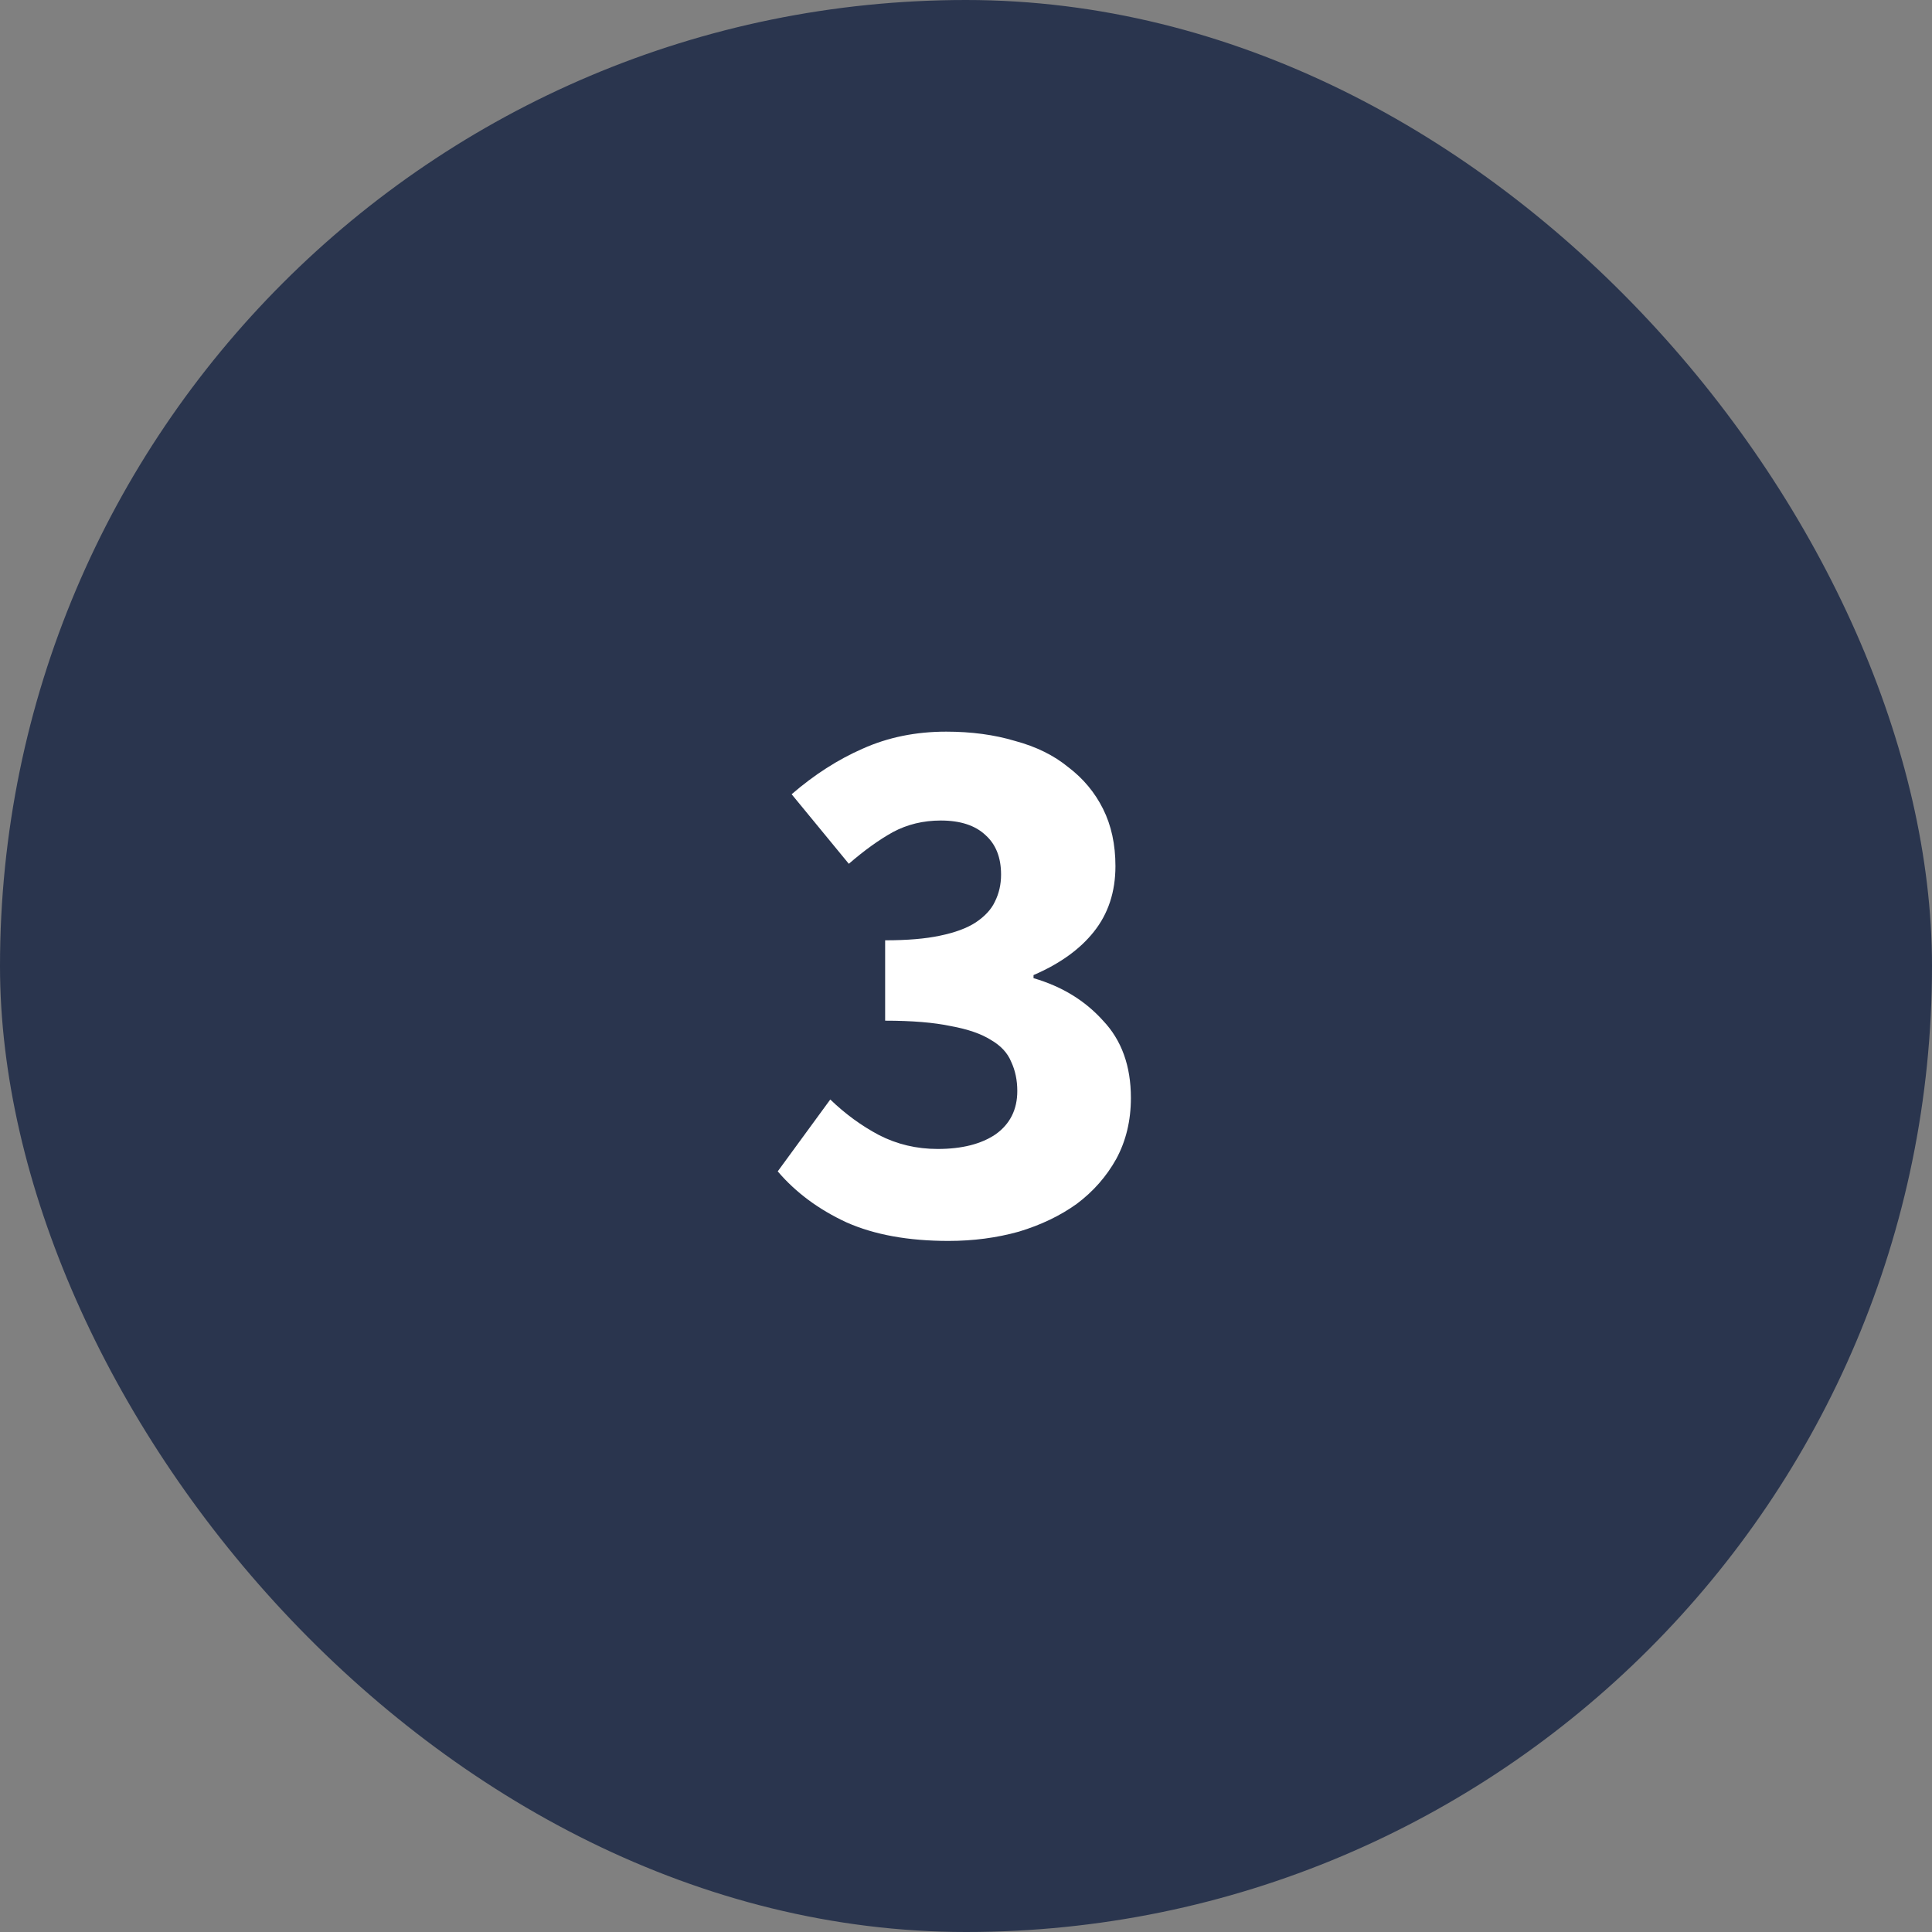
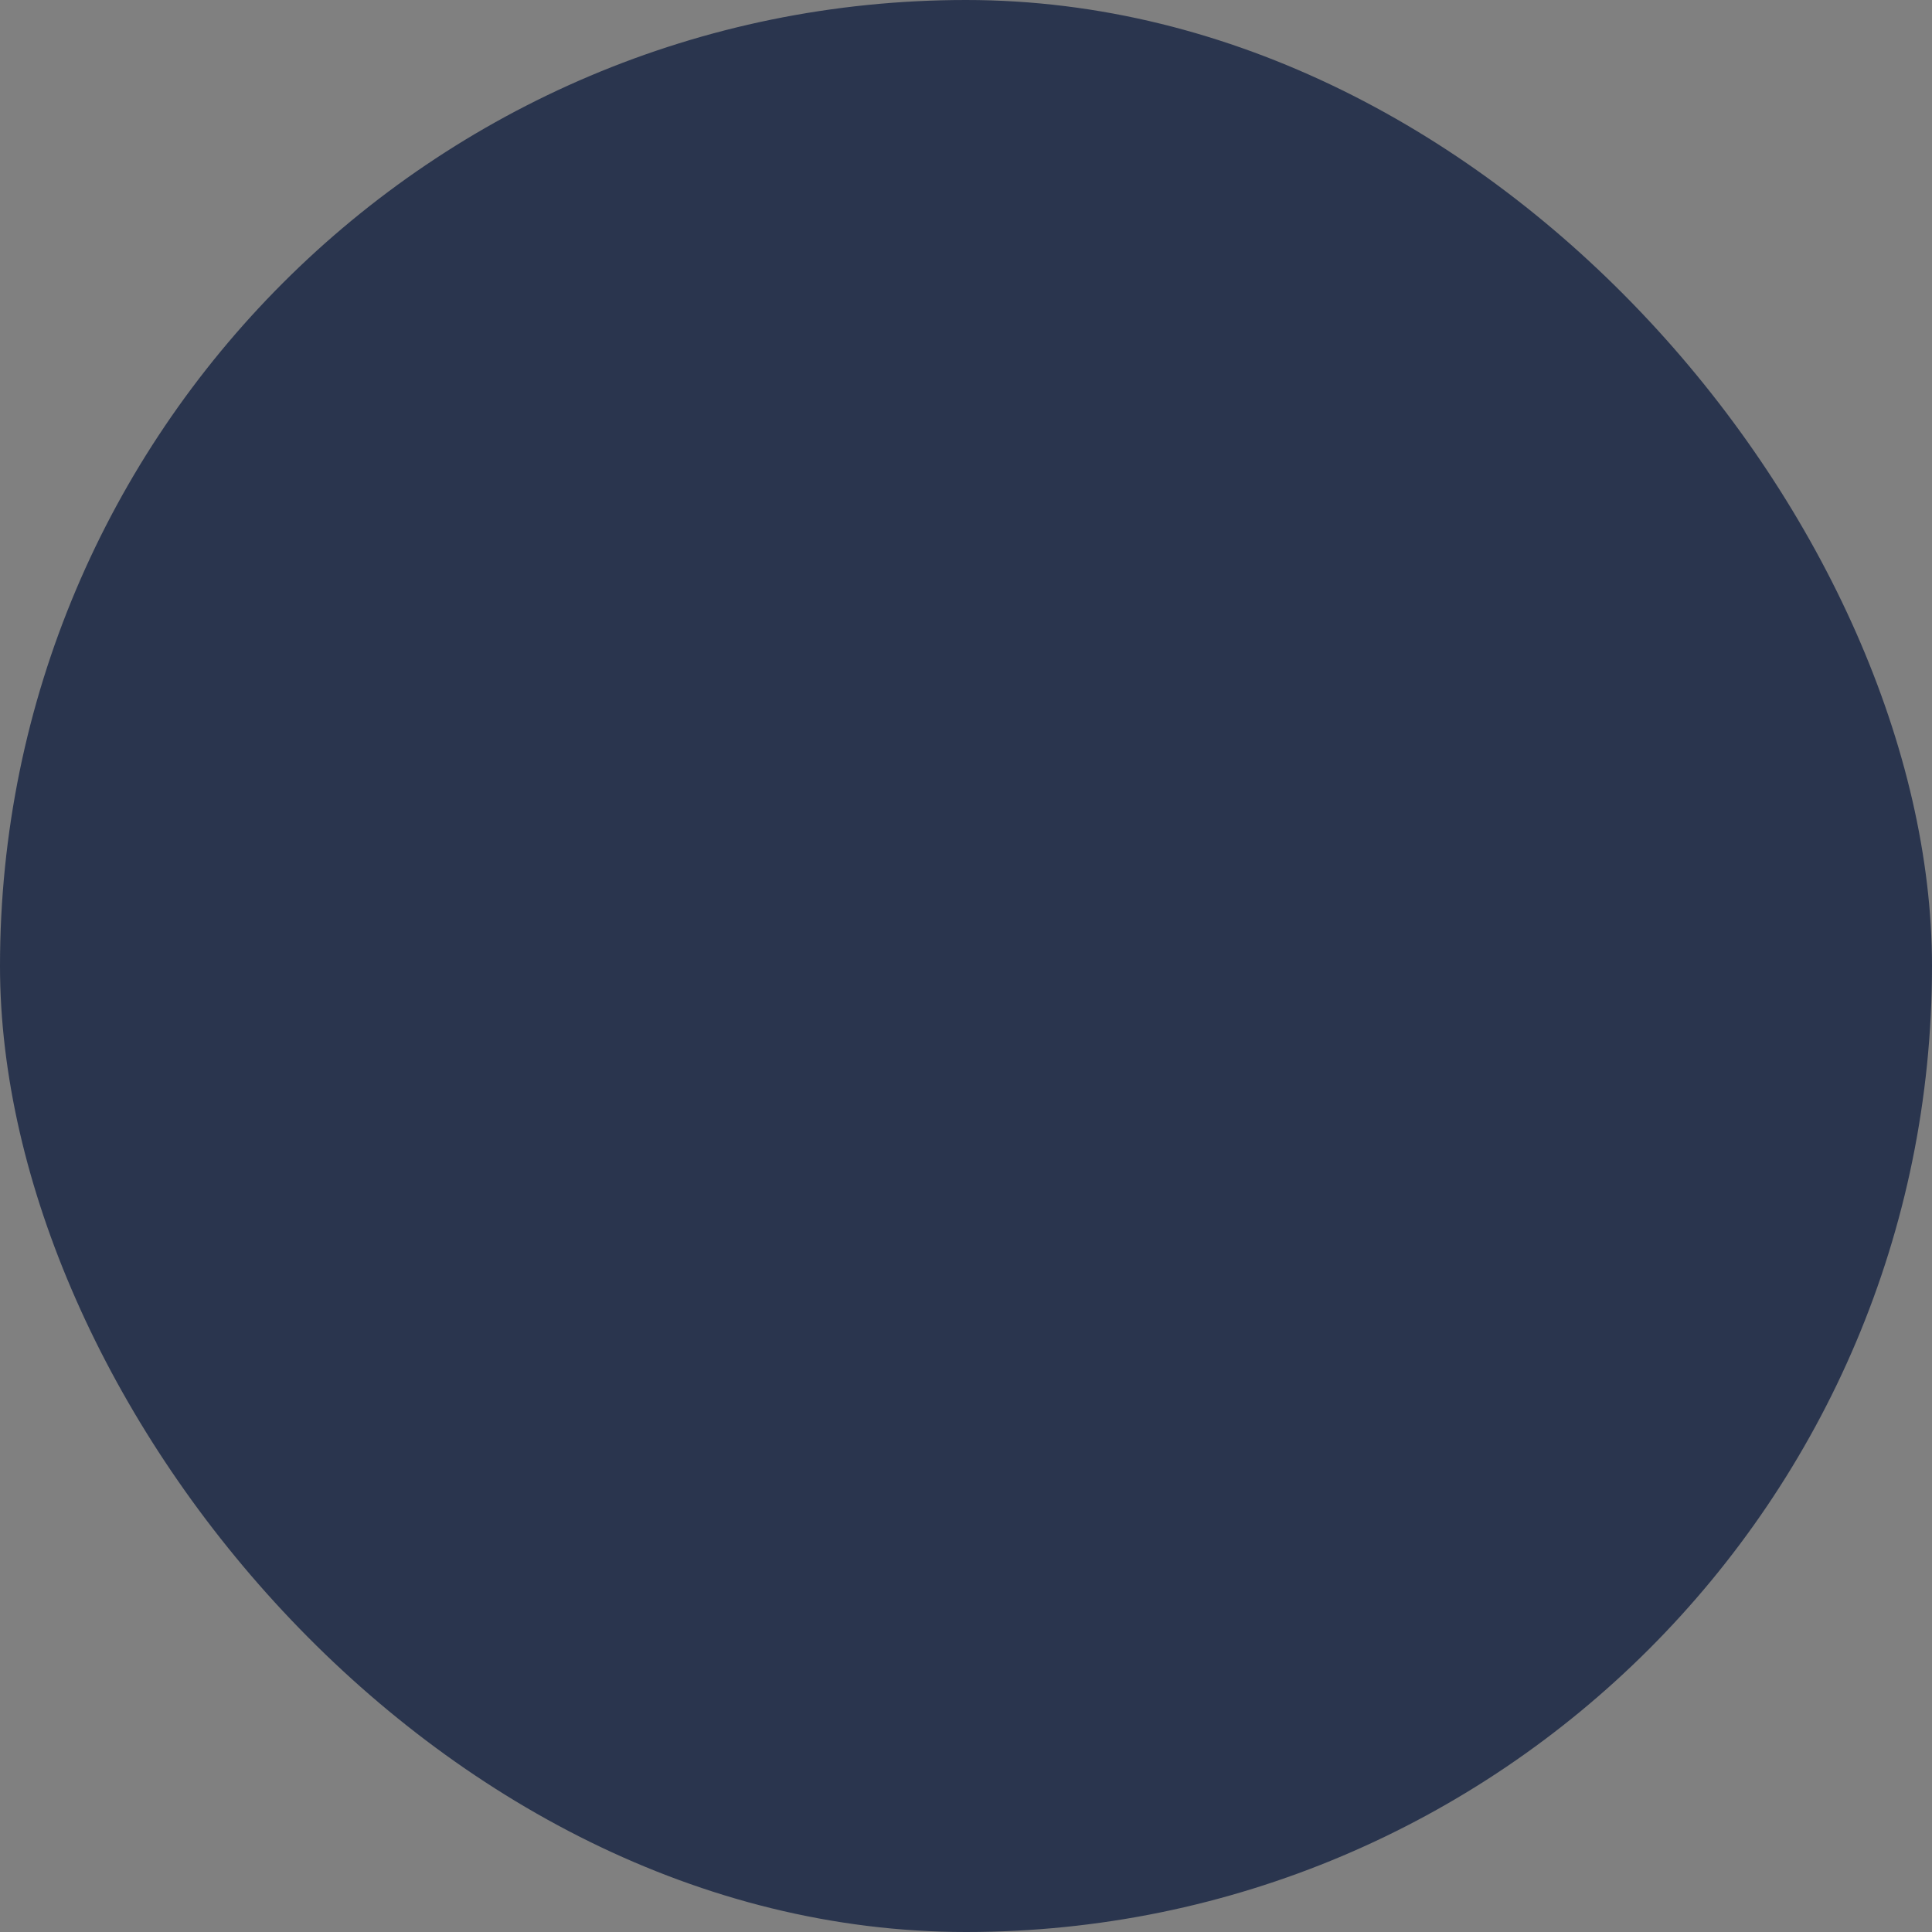
<svg xmlns="http://www.w3.org/2000/svg" width="80" height="80" viewBox="0 0 80 80" fill="none">
  <rect x="0" y="0" width="80" height="80" fill="#808080" stroke="none" />
  <rect width="80" height="80" rx="40" fill="#2A354E" />
-   <path d="M39.276 51.384C37.612 51.384 36.204 51.128 35.052 50.616C33.9 50.083 32.951 49.379 32.204 48.504L34.38 45.528C34.999 46.125 35.671 46.616 36.396 47C37.143 47.384 37.953 47.576 38.828 47.576C39.831 47.576 40.631 47.373 41.228 46.968C41.825 46.541 42.124 45.944 42.124 45.176C42.124 44.728 42.039 44.323 41.868 43.96C41.719 43.597 41.441 43.299 41.036 43.064C40.631 42.808 40.076 42.616 39.372 42.488C38.668 42.339 37.761 42.264 36.652 42.264V38.936C37.569 38.936 38.327 38.872 38.924 38.744C39.543 38.616 40.033 38.435 40.396 38.2C40.78 37.944 41.047 37.656 41.196 37.336C41.367 36.995 41.452 36.621 41.452 36.216C41.452 35.512 41.239 34.968 40.812 34.584C40.385 34.179 39.767 33.976 38.956 33.976C38.231 33.976 37.569 34.136 36.972 34.456C36.396 34.776 35.788 35.213 35.148 35.768L32.78 32.888C33.719 32.077 34.7 31.448 35.724 31C36.769 30.531 37.921 30.296 39.18 30.296C40.225 30.296 41.175 30.424 42.028 30.68C42.903 30.915 43.639 31.277 44.236 31.768C44.855 32.237 45.335 32.813 45.676 33.496C46.017 34.179 46.188 34.968 46.188 35.864C46.188 36.931 45.889 37.837 45.292 38.584C44.716 39.309 43.884 39.907 42.796 40.376V40.504C43.969 40.845 44.929 41.432 45.676 42.264C46.444 43.075 46.828 44.141 46.828 45.464C46.828 46.403 46.625 47.245 46.22 47.992C45.815 48.717 45.271 49.336 44.588 49.848C43.905 50.339 43.105 50.723 42.188 51C41.271 51.256 40.3 51.384 39.276 51.384Z" fill="white" />
</svg>